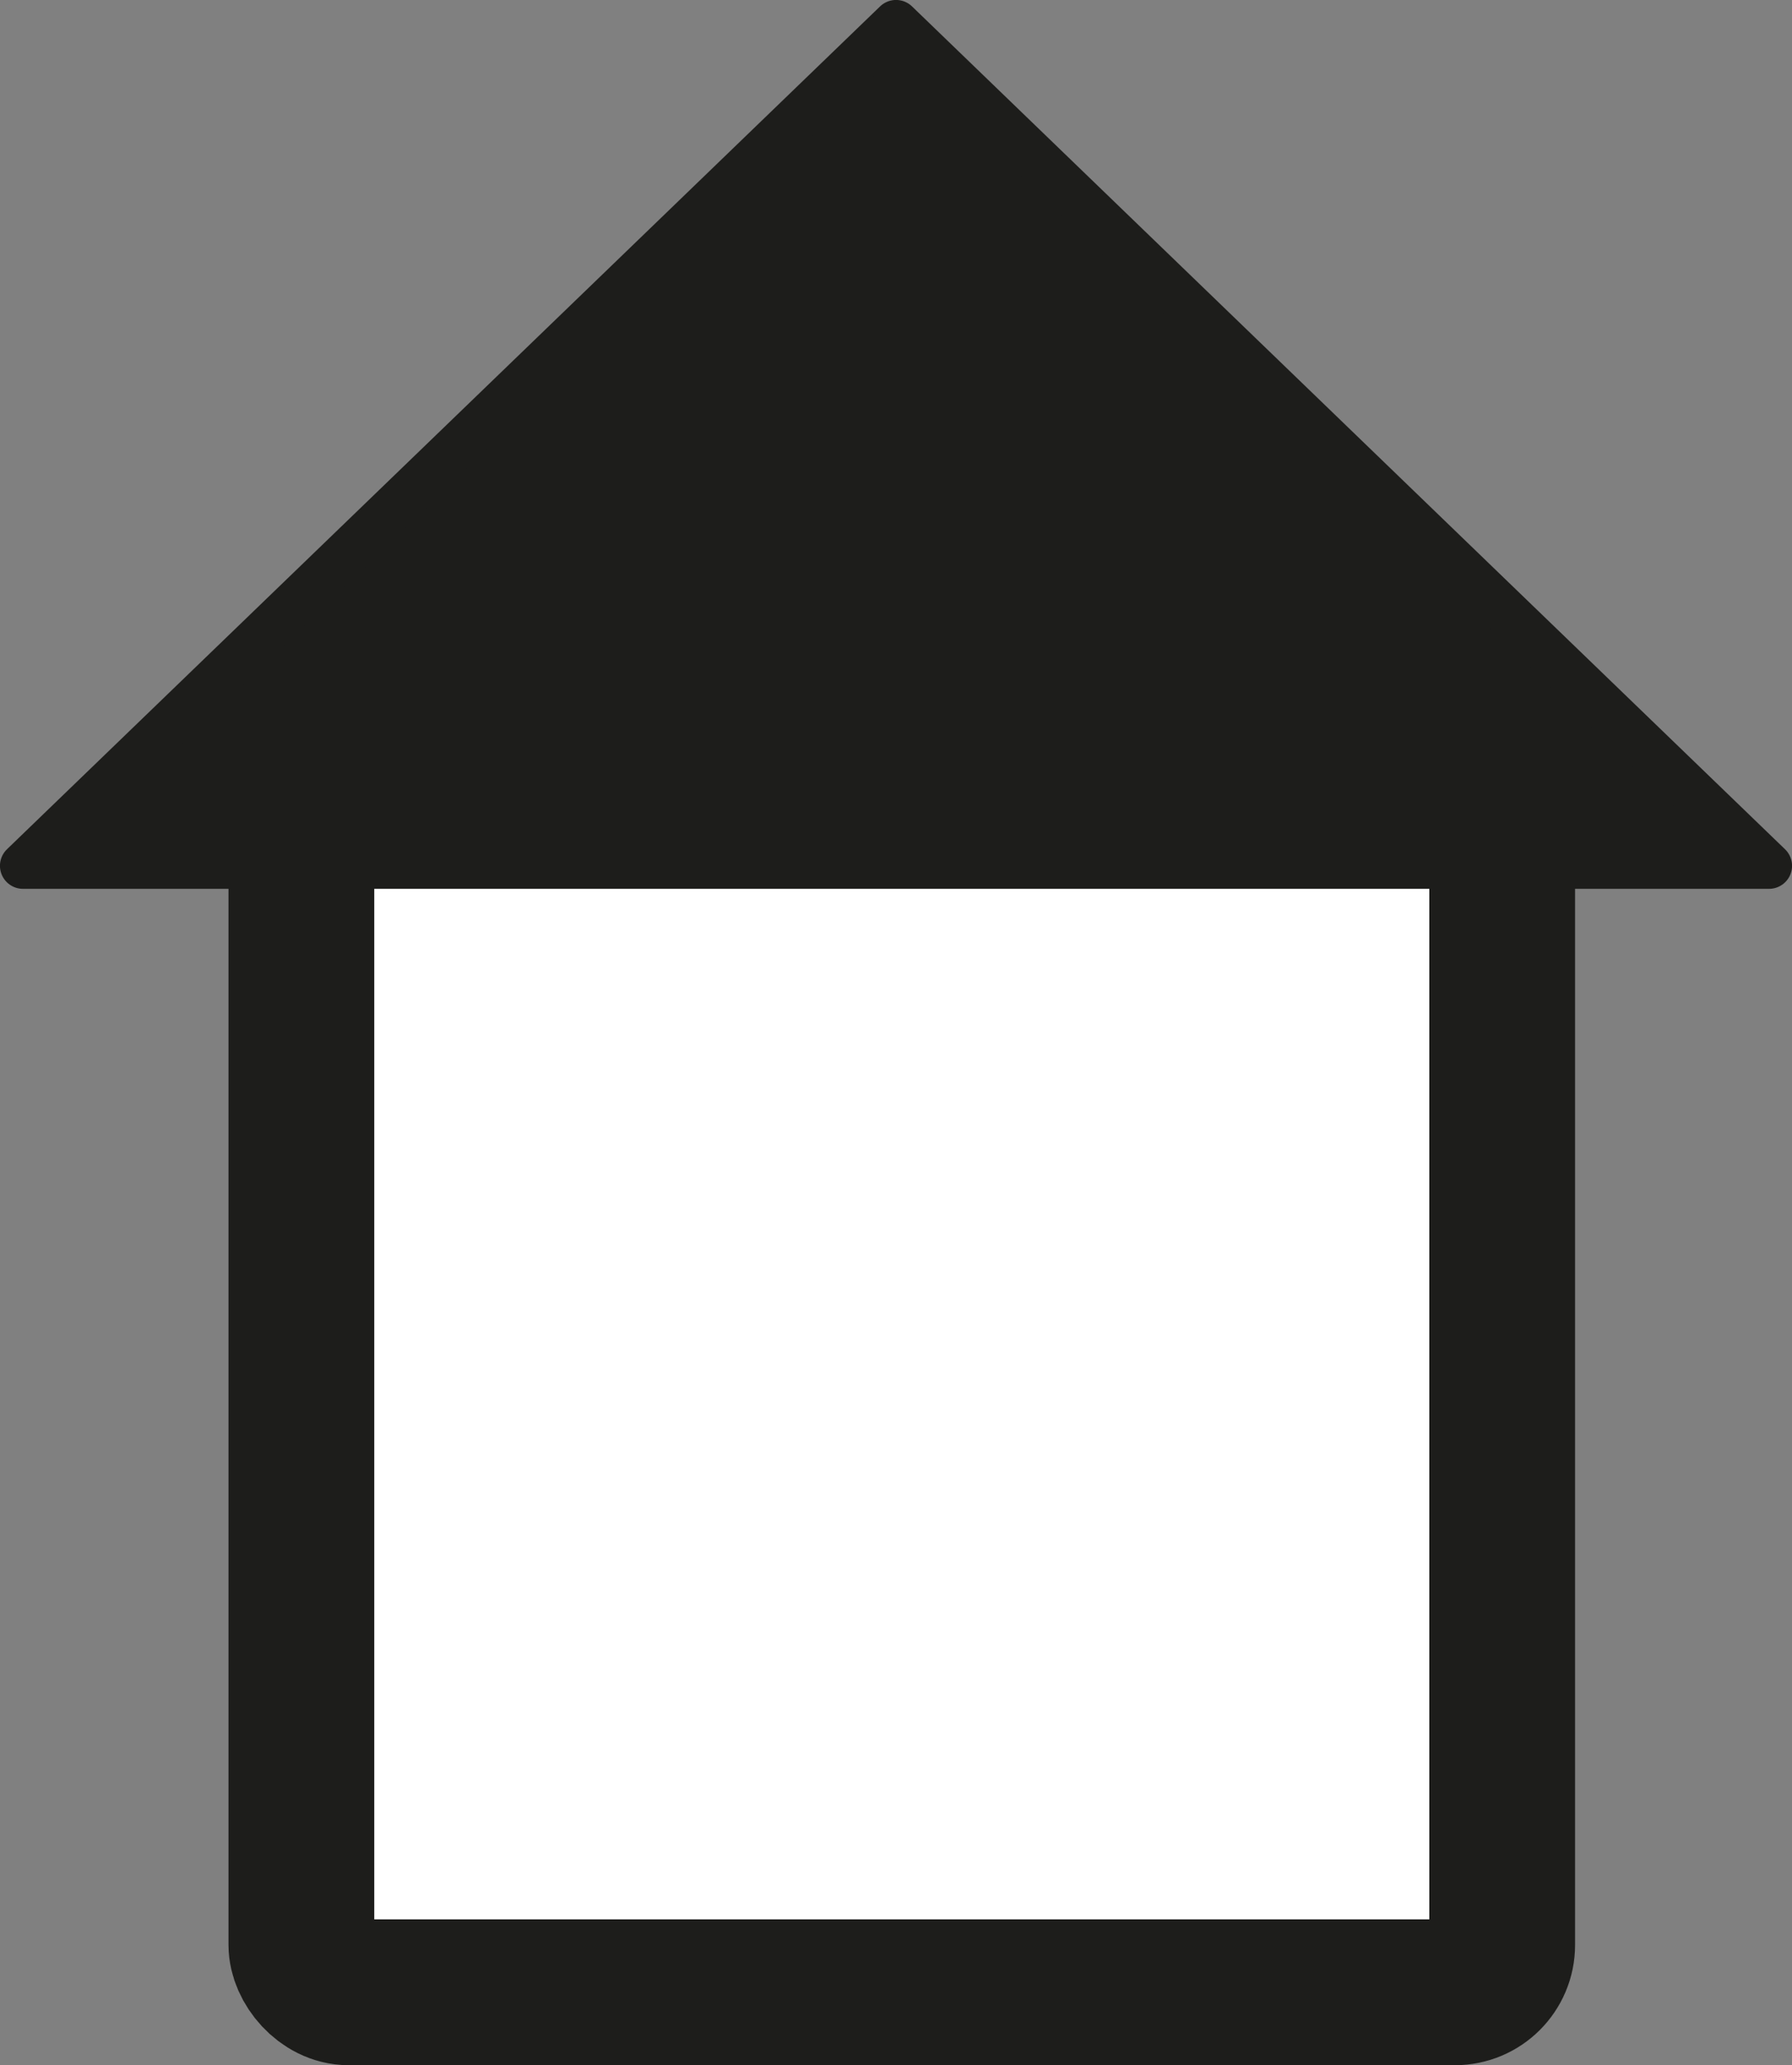
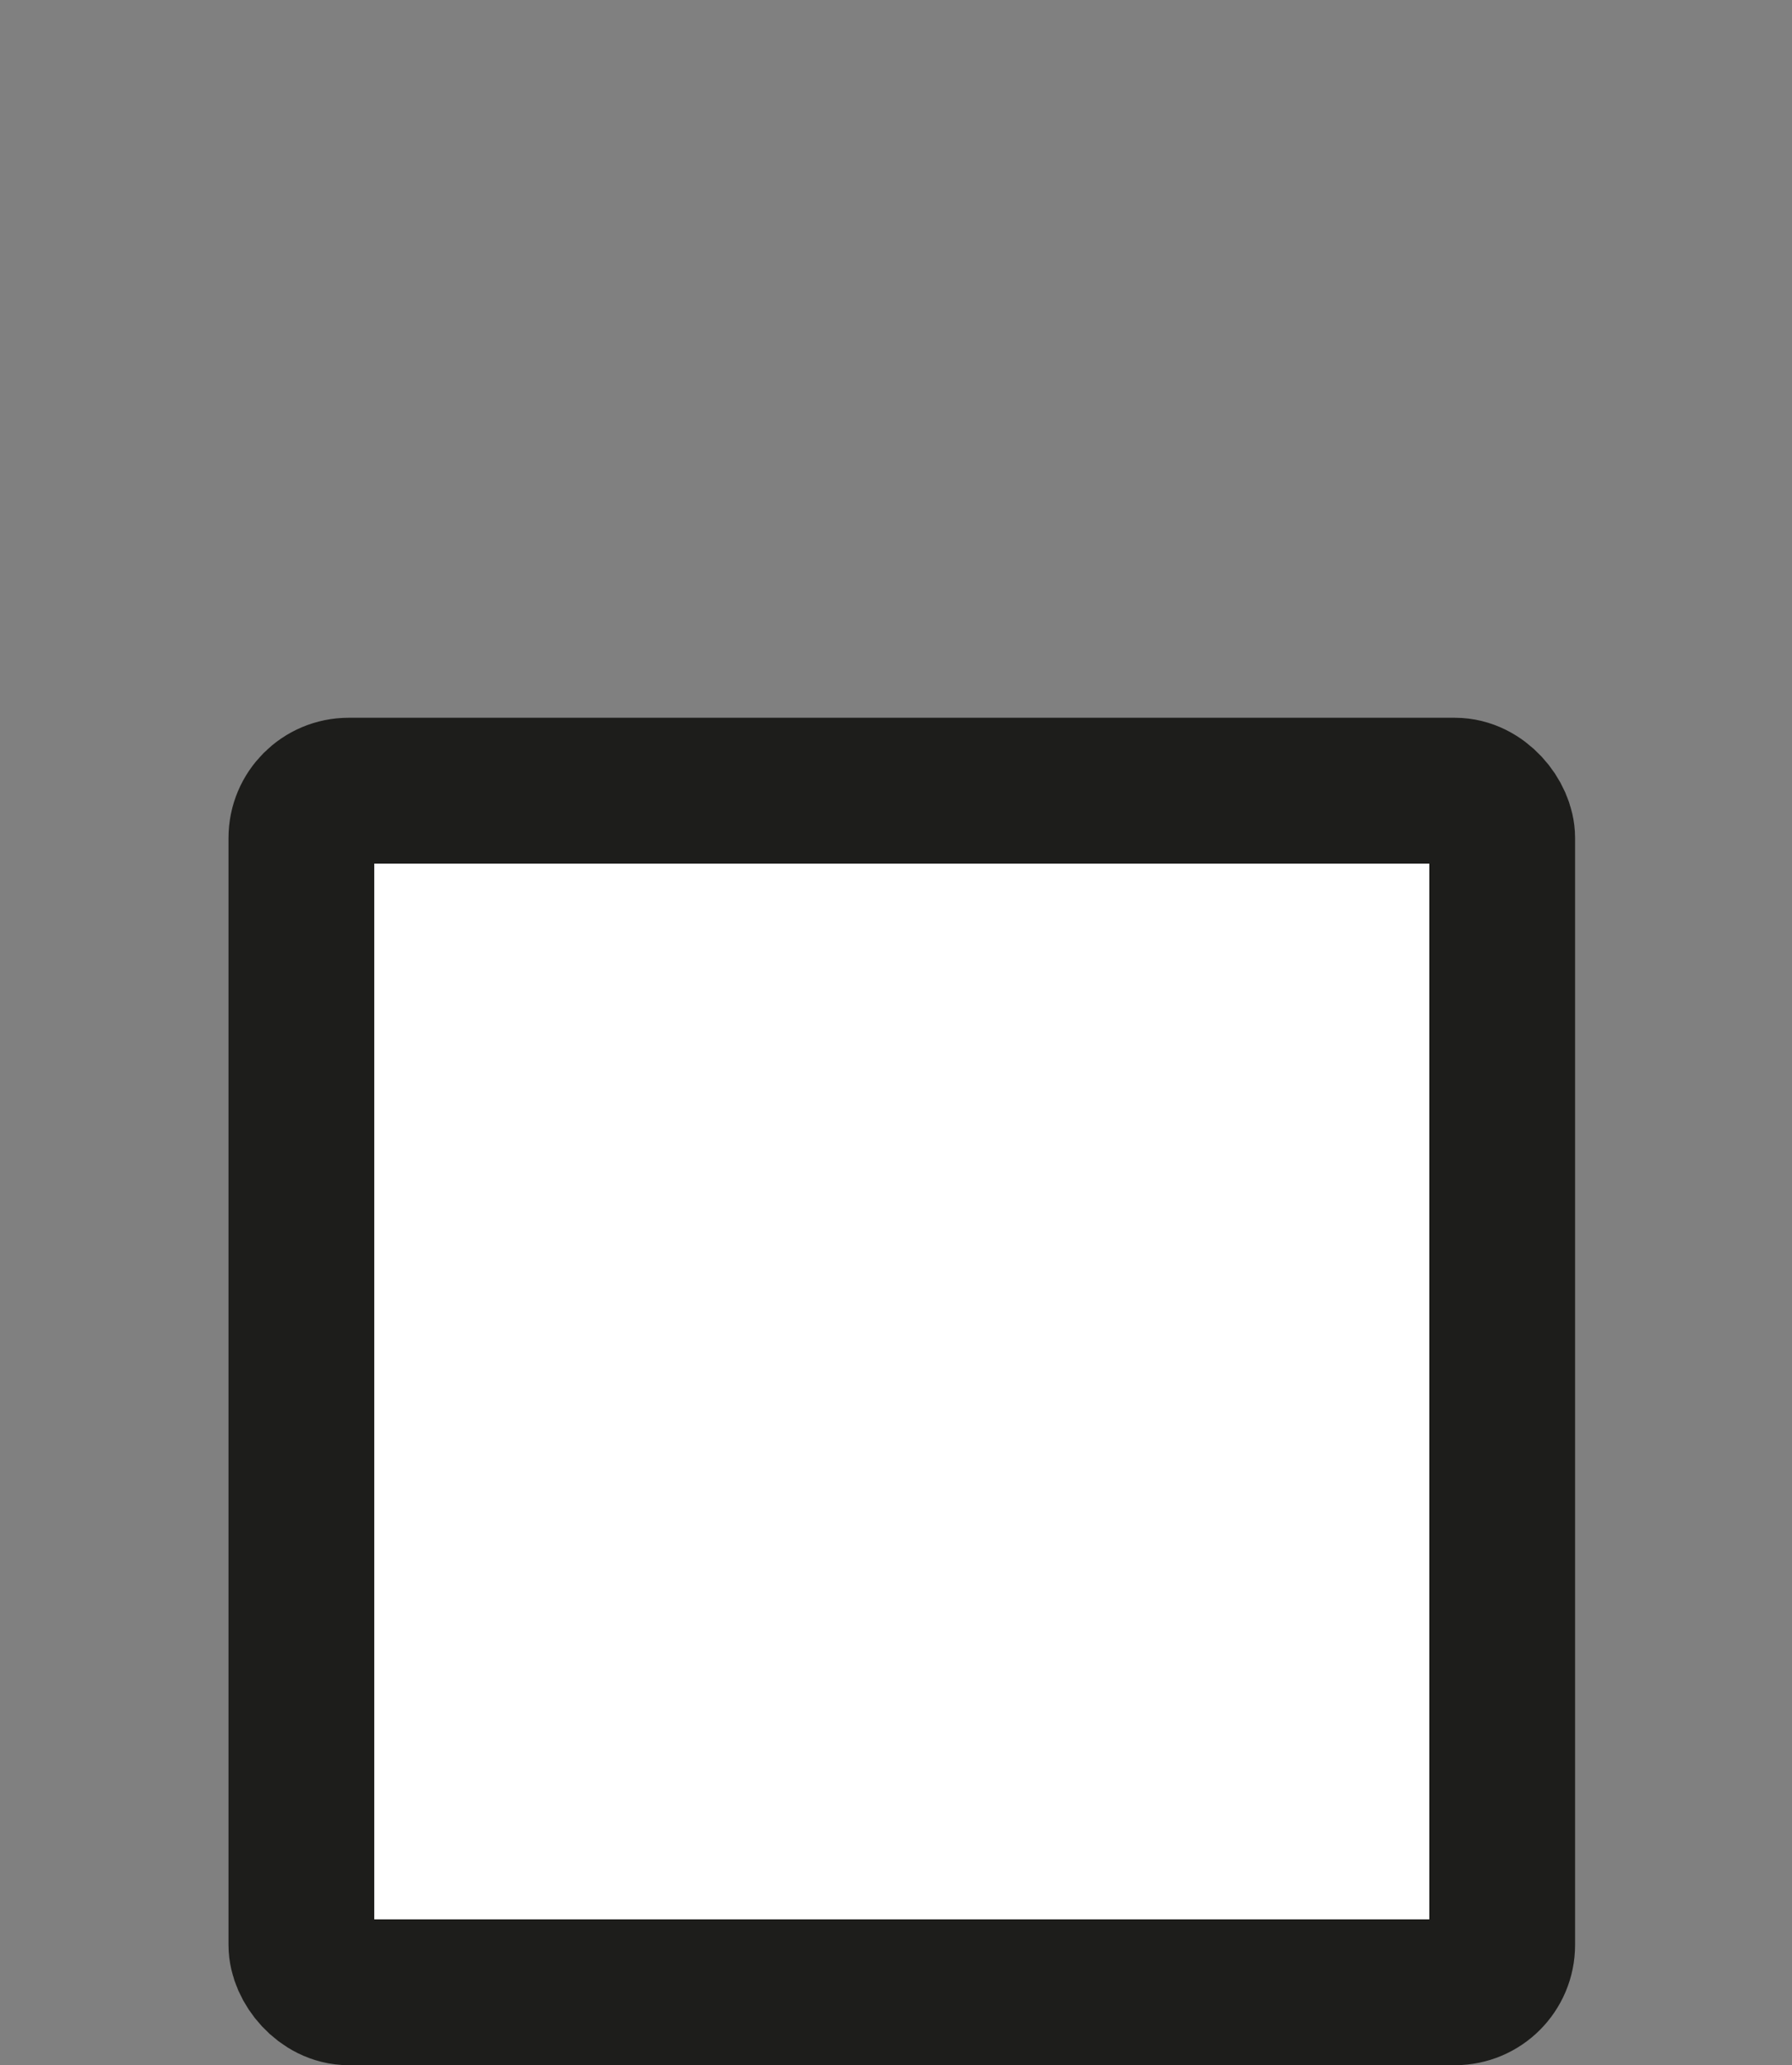
<svg xmlns="http://www.w3.org/2000/svg" viewBox="0 0 196.69 226.53">
  <rect x="0" y="0" width="196.69" height="226.53" fill="#808080" stroke="none" />
  <defs>
    <style>.a{fill:#fff;stroke-width:16px;}.a,.b{stroke:#1d1d1b;stroke-linecap:round;stroke-linejoin:round;}.b{fill:#1d1d1b;stroke-width:5.05px;}</style>
  </defs>
  <title>Element 3</title>
  <rect class="a" x="33.08" y="86.73" width="131.8" height="131.8" rx="5.19" />
-   <polygon class="b" points="2.52 94.97 98.35 2.52 194.17 94.97 2.52 94.97" />
</svg>